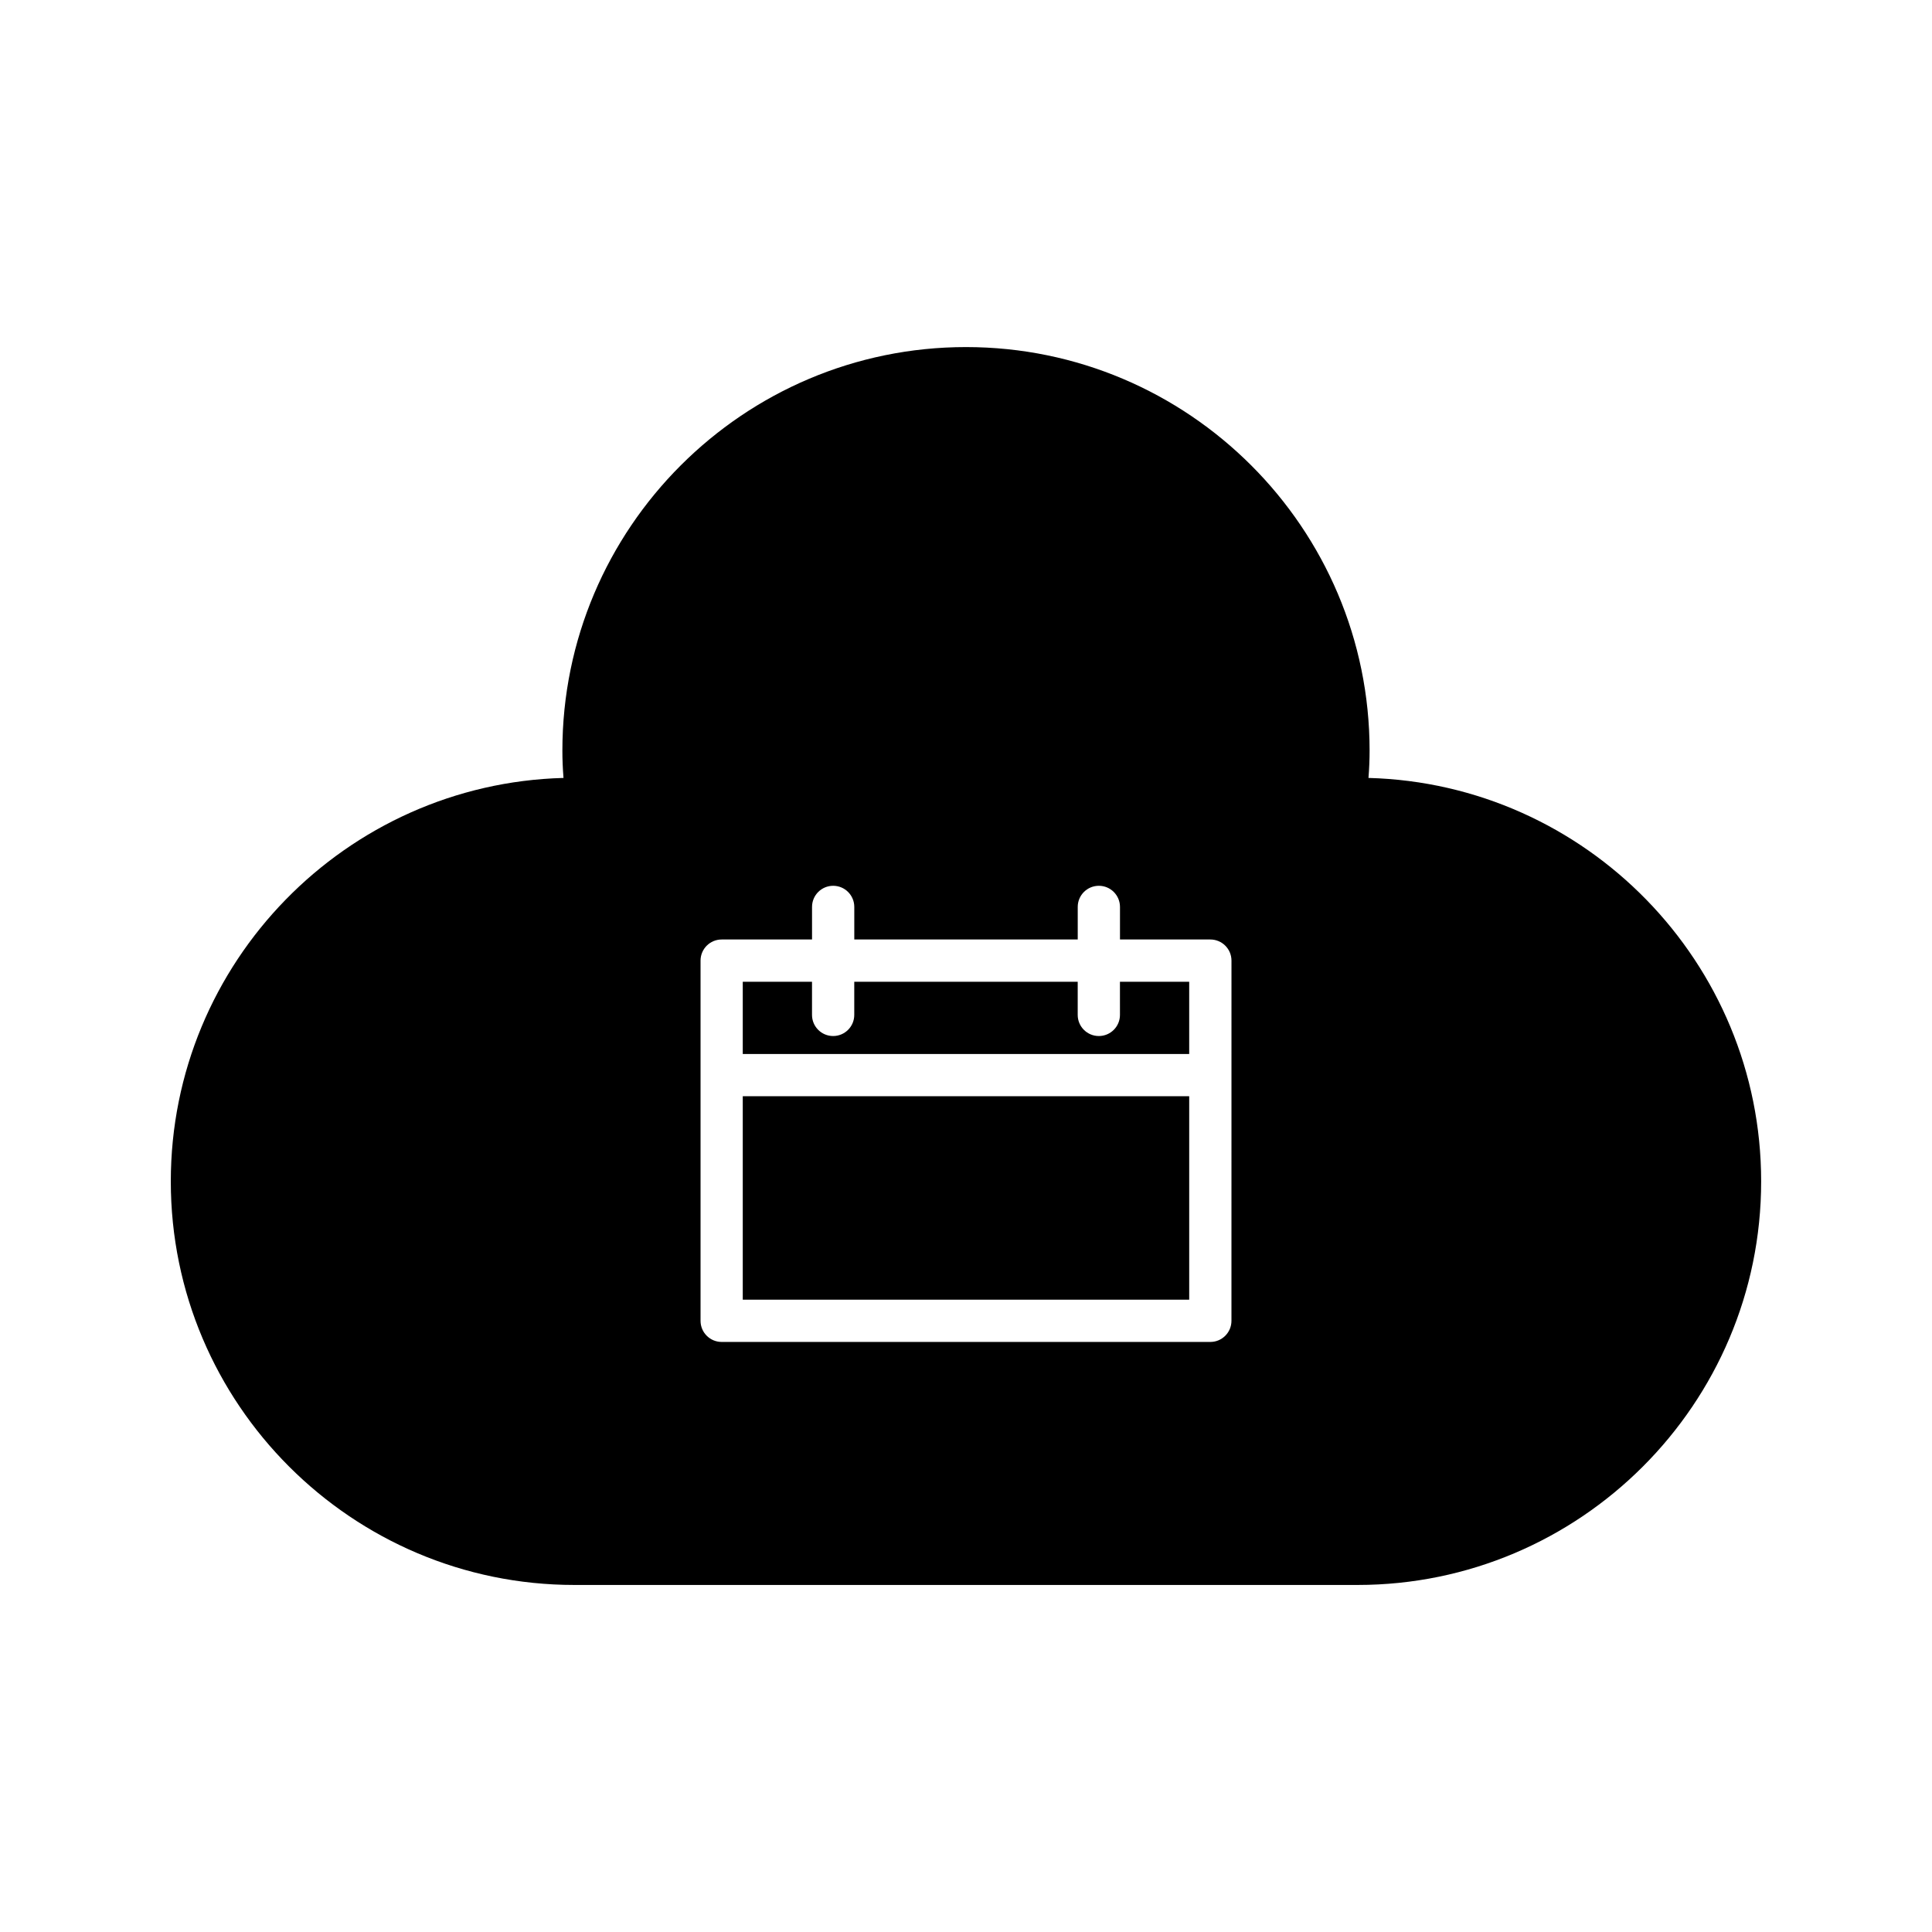
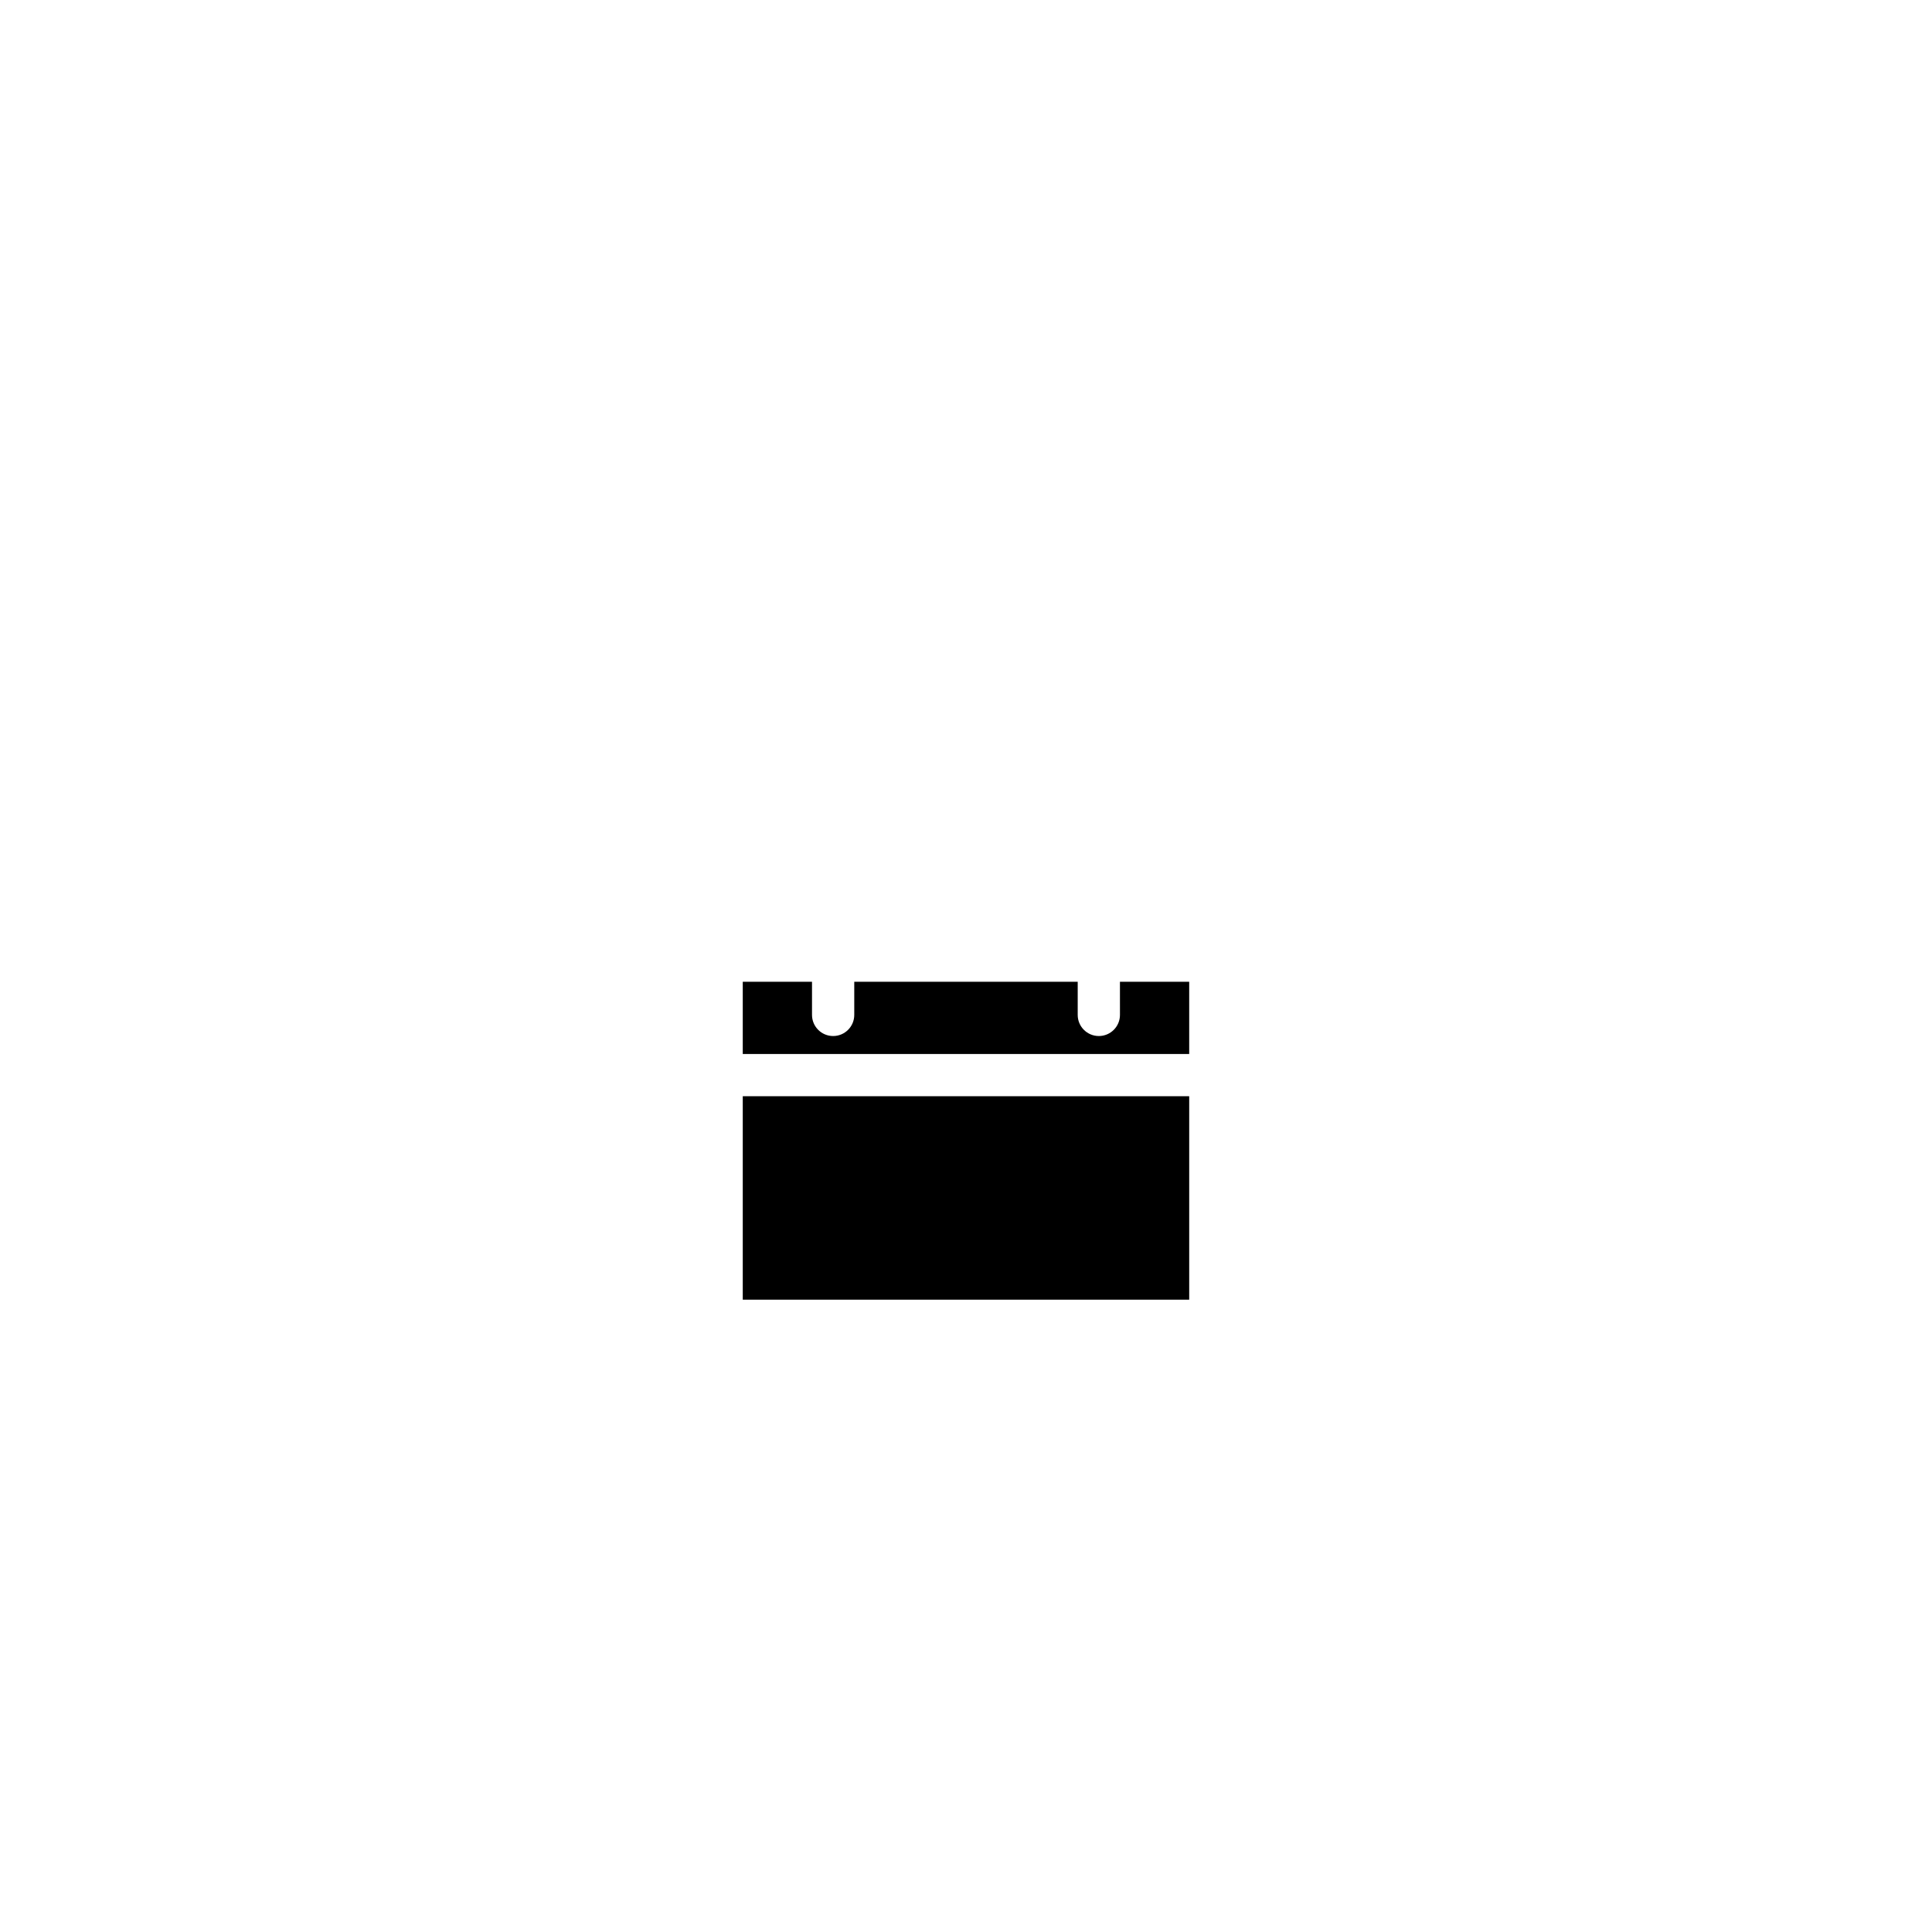
<svg xmlns="http://www.w3.org/2000/svg" fill="#000000" width="800px" height="800px" version="1.1" viewBox="144 144 512 512">
  <g>
    <path d="m340.84 434.51h118.31v53.918h-118.31z" />
    <path d="m440.8 412.96c0 3.09-2.504 5.598-5.598 5.598s-5.598-2.508-5.598-5.598v-8.789h-59.215v8.789c0 3.09-2.504 5.598-5.598 5.598s-5.598-2.508-5.598-5.598v-8.789h-18.352v19.148h118.31v-19.148h-18.352z" />
-     <path d="m506.66 350.16c0.203-2.543 0.297-4.914 0.297-7.231 0-58.977-47.98-106.95-106.96-106.95s-106.96 47.977-106.96 106.95c0 2.316 0.094 4.691 0.297 7.231-57.648 1.539-104.07 48.91-104.07 106.92 0 58.973 47.98 106.95 106.96 106.95h207.54c58.977 0 106.96-47.977 106.96-106.95 0-58.008-46.418-105.38-104.06-106.92zm-36.312 143.87c0 3.09-2.504 5.598-5.598 5.598h-129.5c-3.094 0-5.598-2.508-5.598-5.598v-95.457c0-3.09 2.504-5.598 5.598-5.598h23.949v-8.633c0-3.09 2.504-5.598 5.598-5.598s5.598 2.508 5.598 5.598v8.633h59.215v-8.633c0-3.09 2.504-5.598 5.598-5.598s5.598 2.508 5.598 5.598v8.633h23.949c3.094 0 5.598 2.508 5.598 5.598z" />
  </g>
</svg>